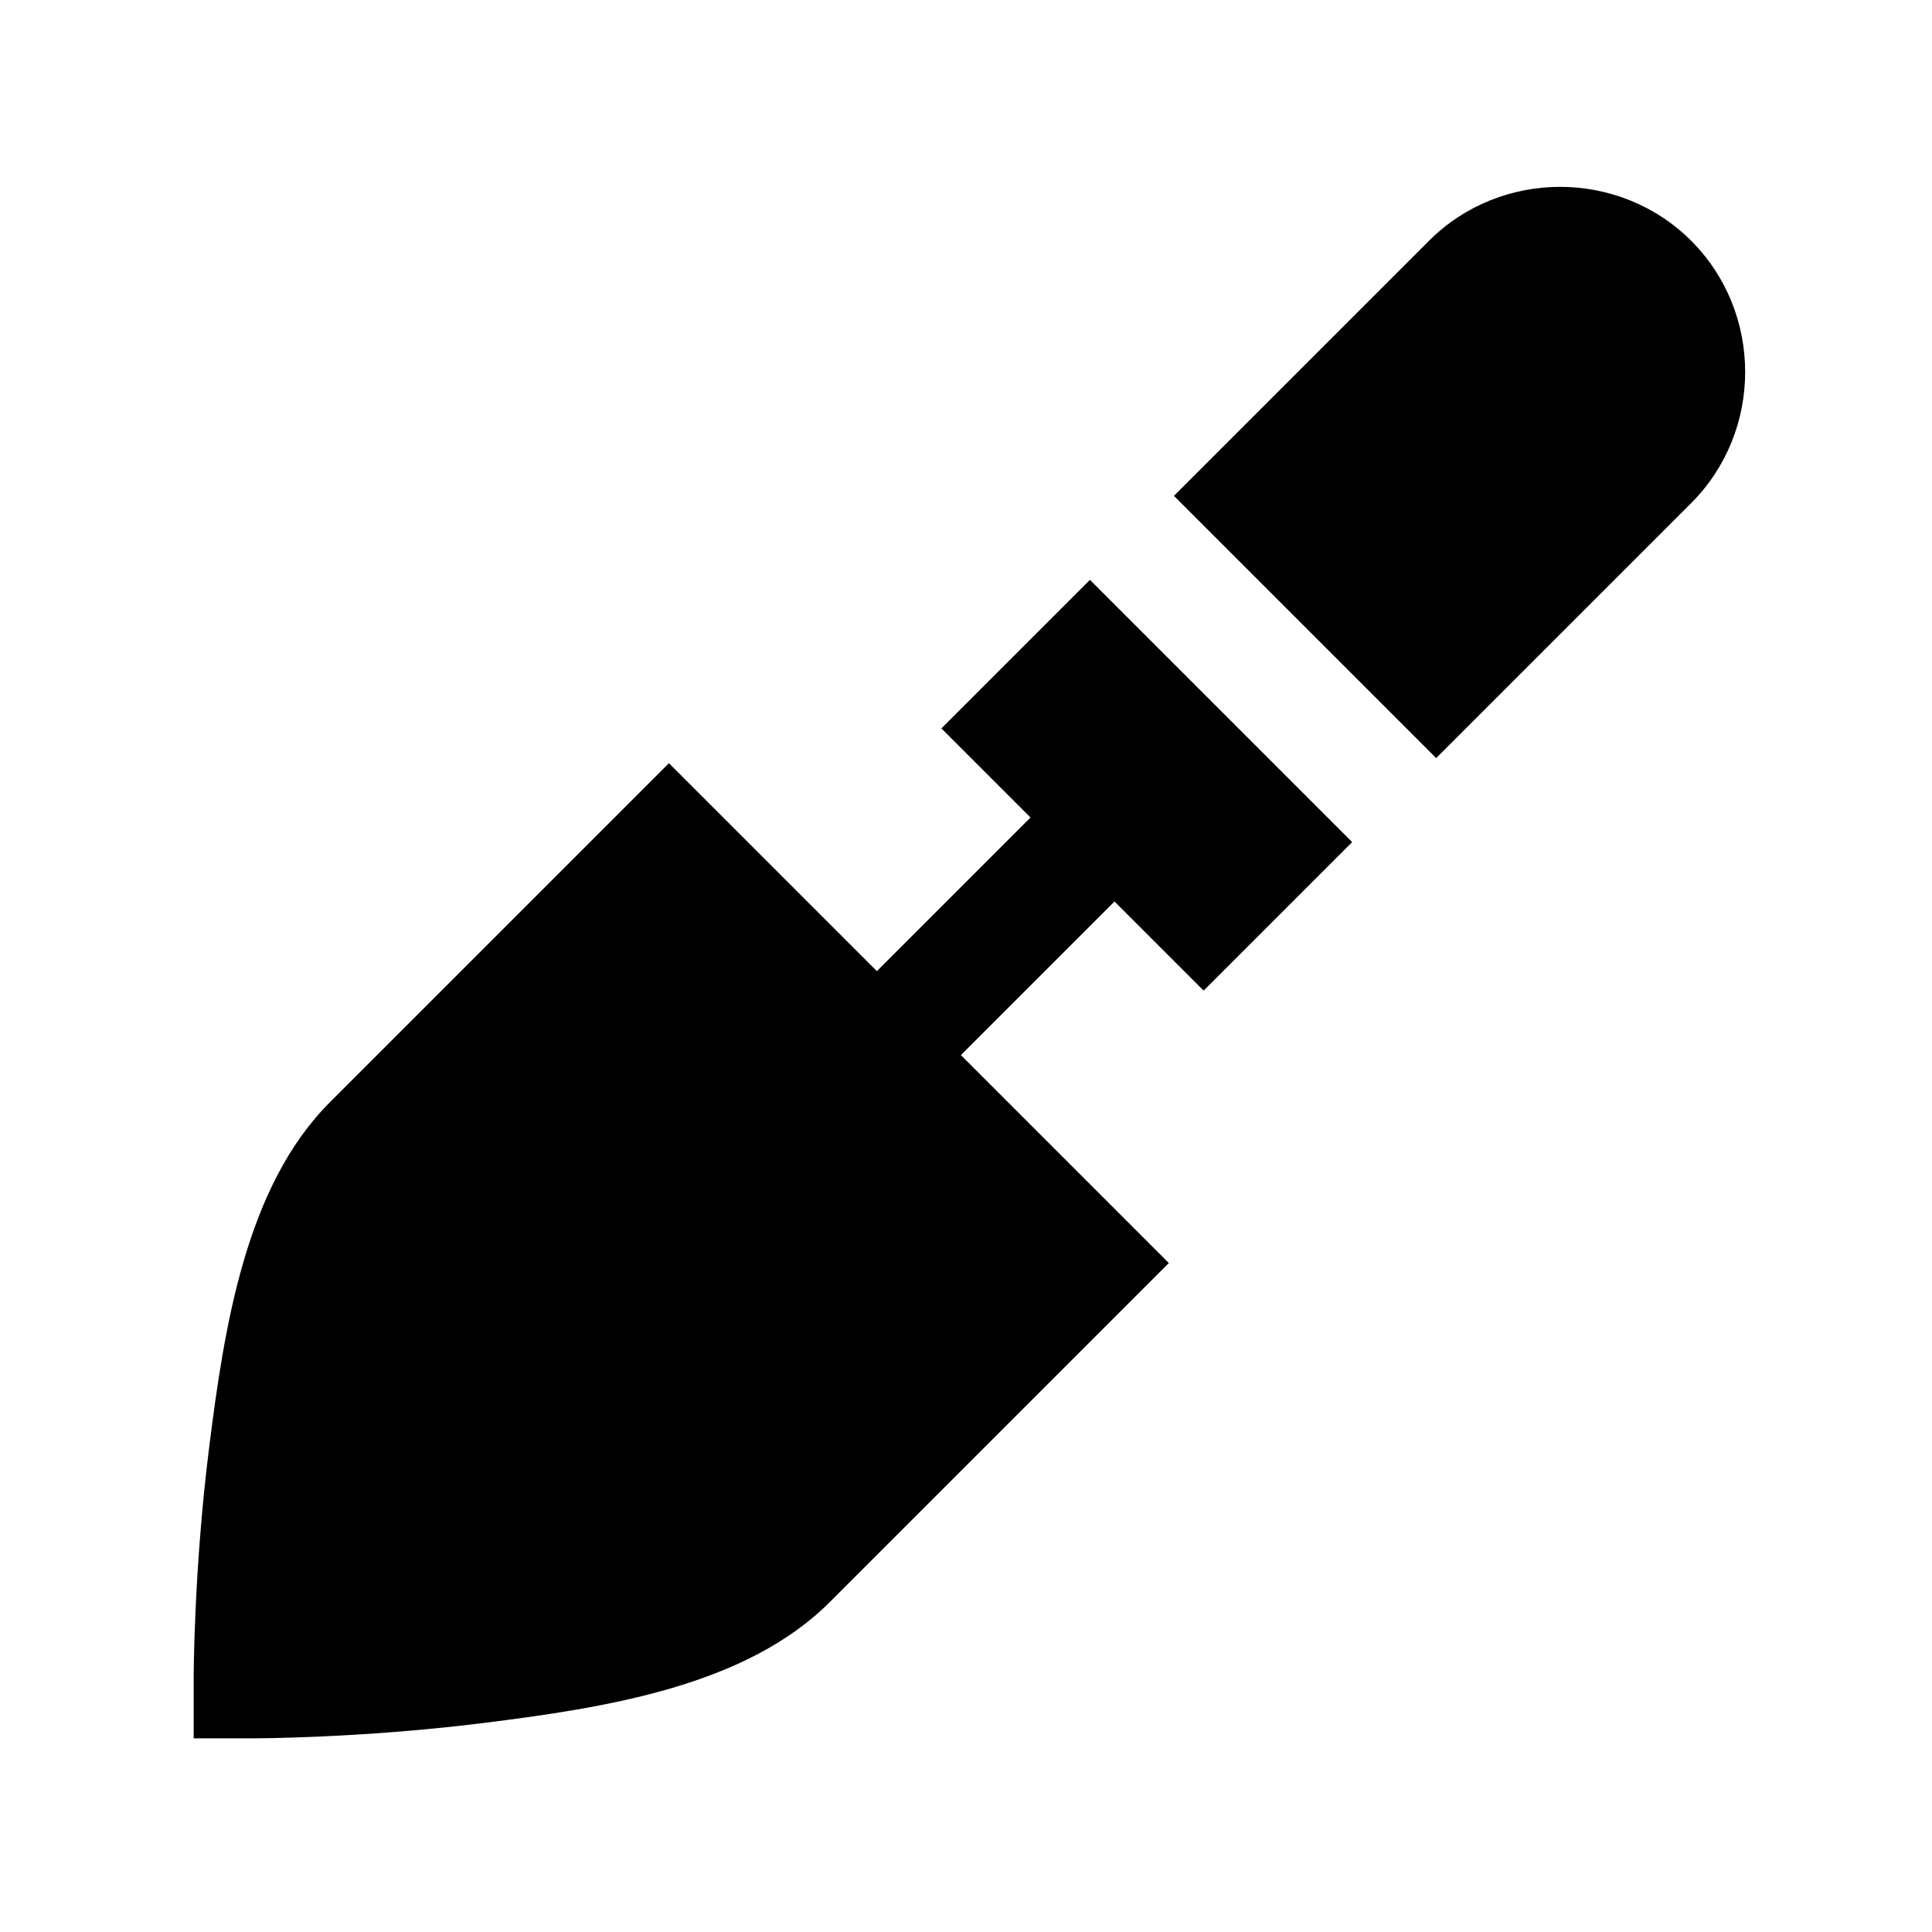
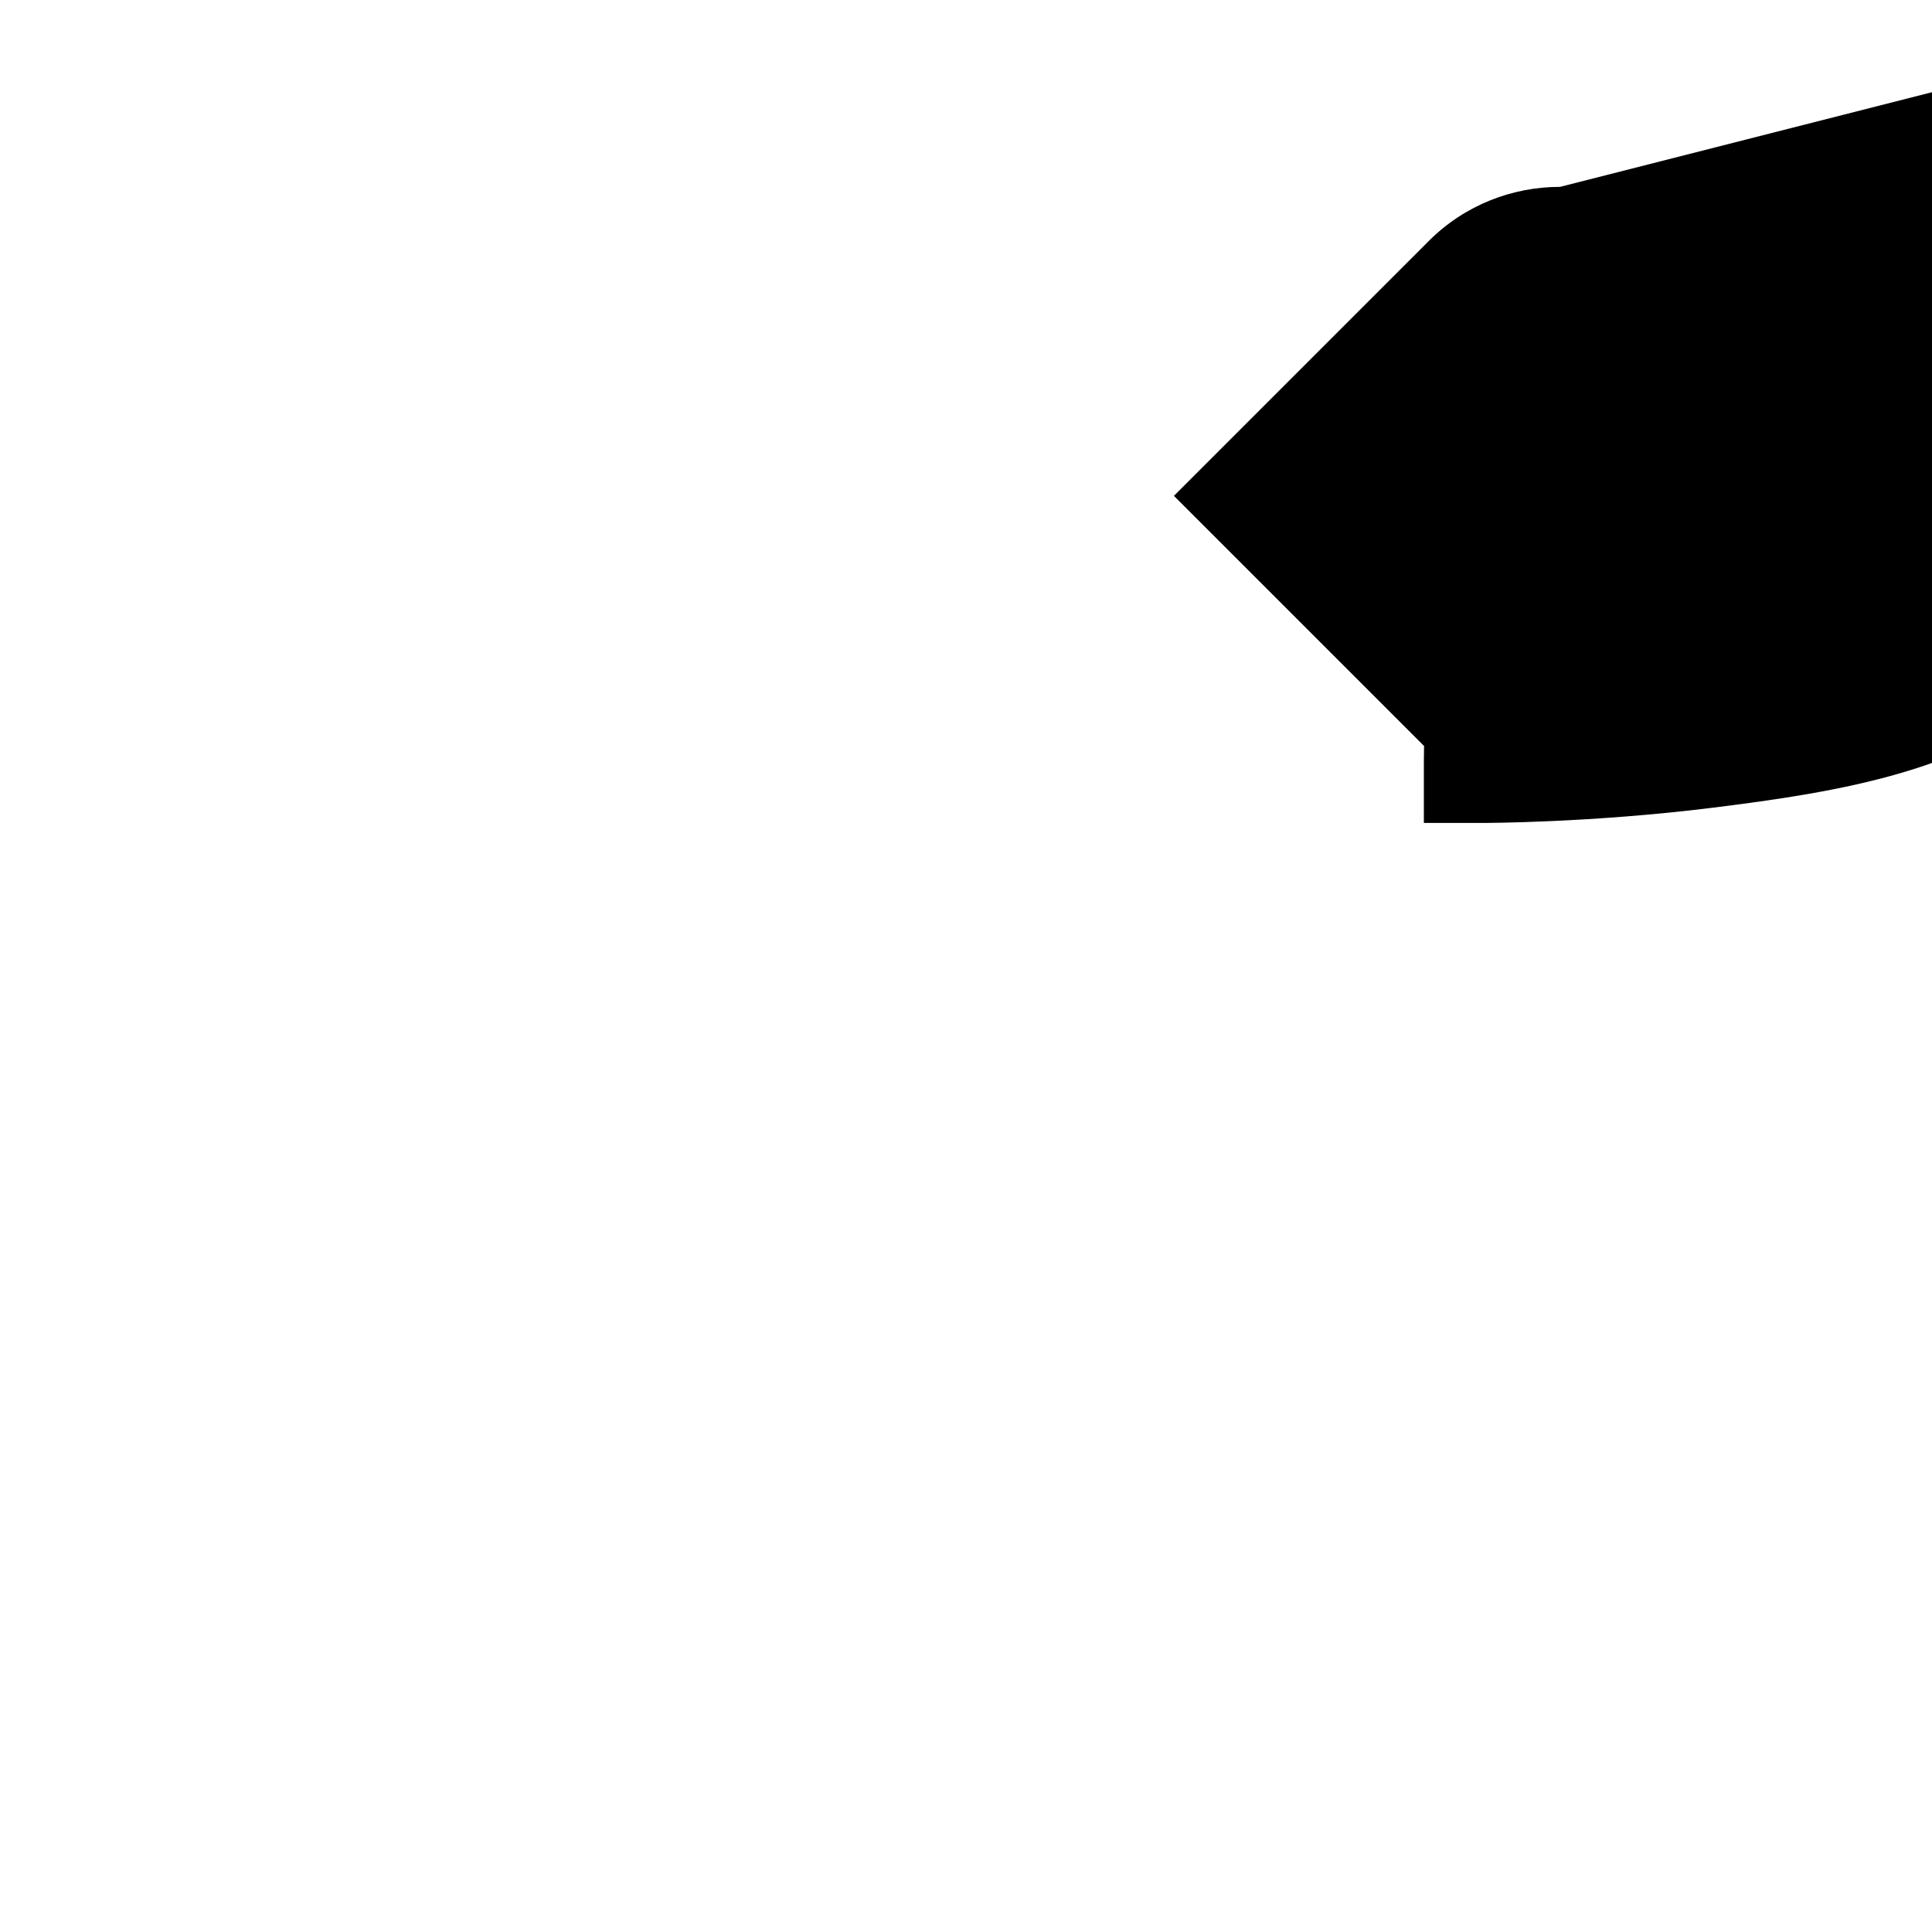
<svg xmlns="http://www.w3.org/2000/svg" fill="#000000" width="800px" height="800px" version="1.1" viewBox="144 144 512 512">
-   <path d="m557.44 193.52c-12.609 0-25.219 4.773-34.746 14.297l-67.59 67.59 69.496 69.496 67.59-67.59c19.059-19.059 19.059-50.438 0-69.496-9.527-9.527-22.137-14.297-34.746-14.297zm-124.6 104.15-39.359 39.359 23.617 23.617-40.715 40.715-55.105-55.105-89.852 89.852c-22.238 22.238-27.965 59.211-32.043 91.82-4.074 32.609-4.059 61.008-4.059 61.008v15.742l15.746-0.004s28.398 0.016 61.008-4.059 69.582-9.805 91.82-32.043l89.852-89.852-55.105-55.105 40.715-40.711 23.617 23.617 39.359-39.359z" />
+   <path d="m557.44 193.52c-12.609 0-25.219 4.773-34.746 14.297l-67.59 67.59 69.496 69.496 67.59-67.59c19.059-19.059 19.059-50.438 0-69.496-9.527-9.527-22.137-14.297-34.746-14.297zc-22.238 22.238-27.965 59.211-32.043 91.82-4.074 32.609-4.059 61.008-4.059 61.008v15.742l15.746-0.004s28.398 0.016 61.008-4.059 69.582-9.805 91.82-32.043l89.852-89.852-55.105-55.105 40.715-40.711 23.617 23.617 39.359-39.359z" />
</svg>